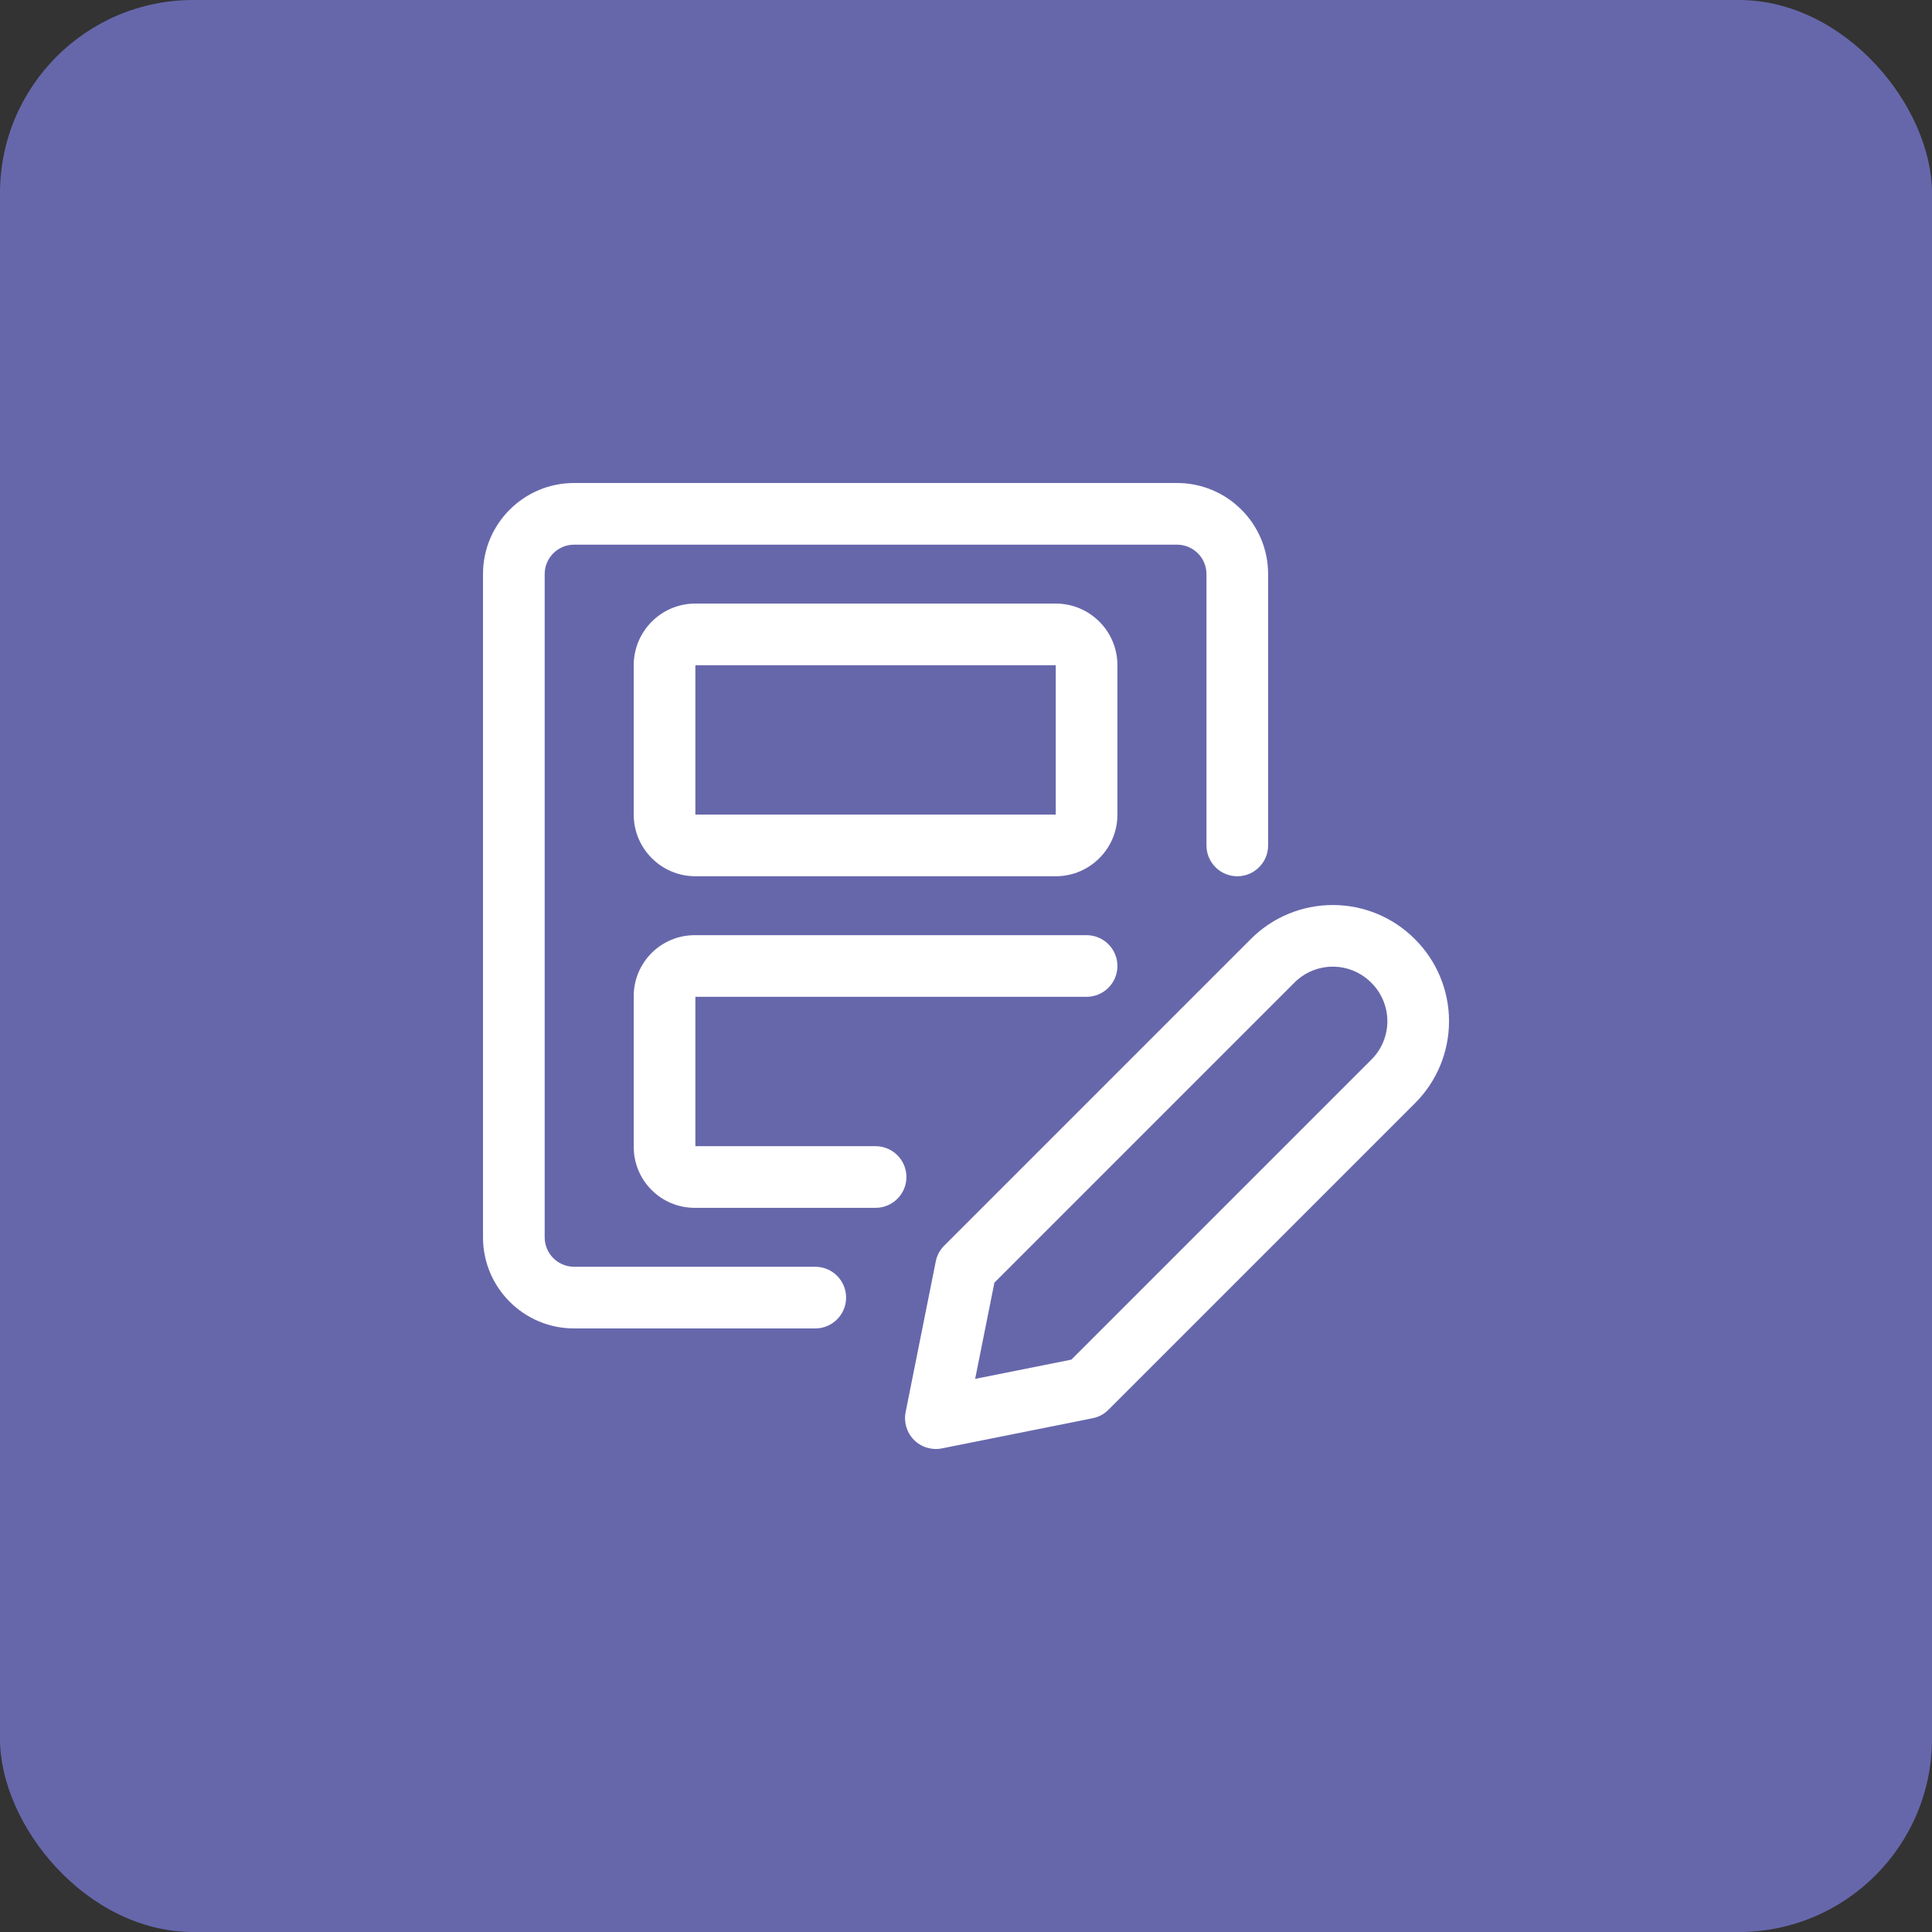
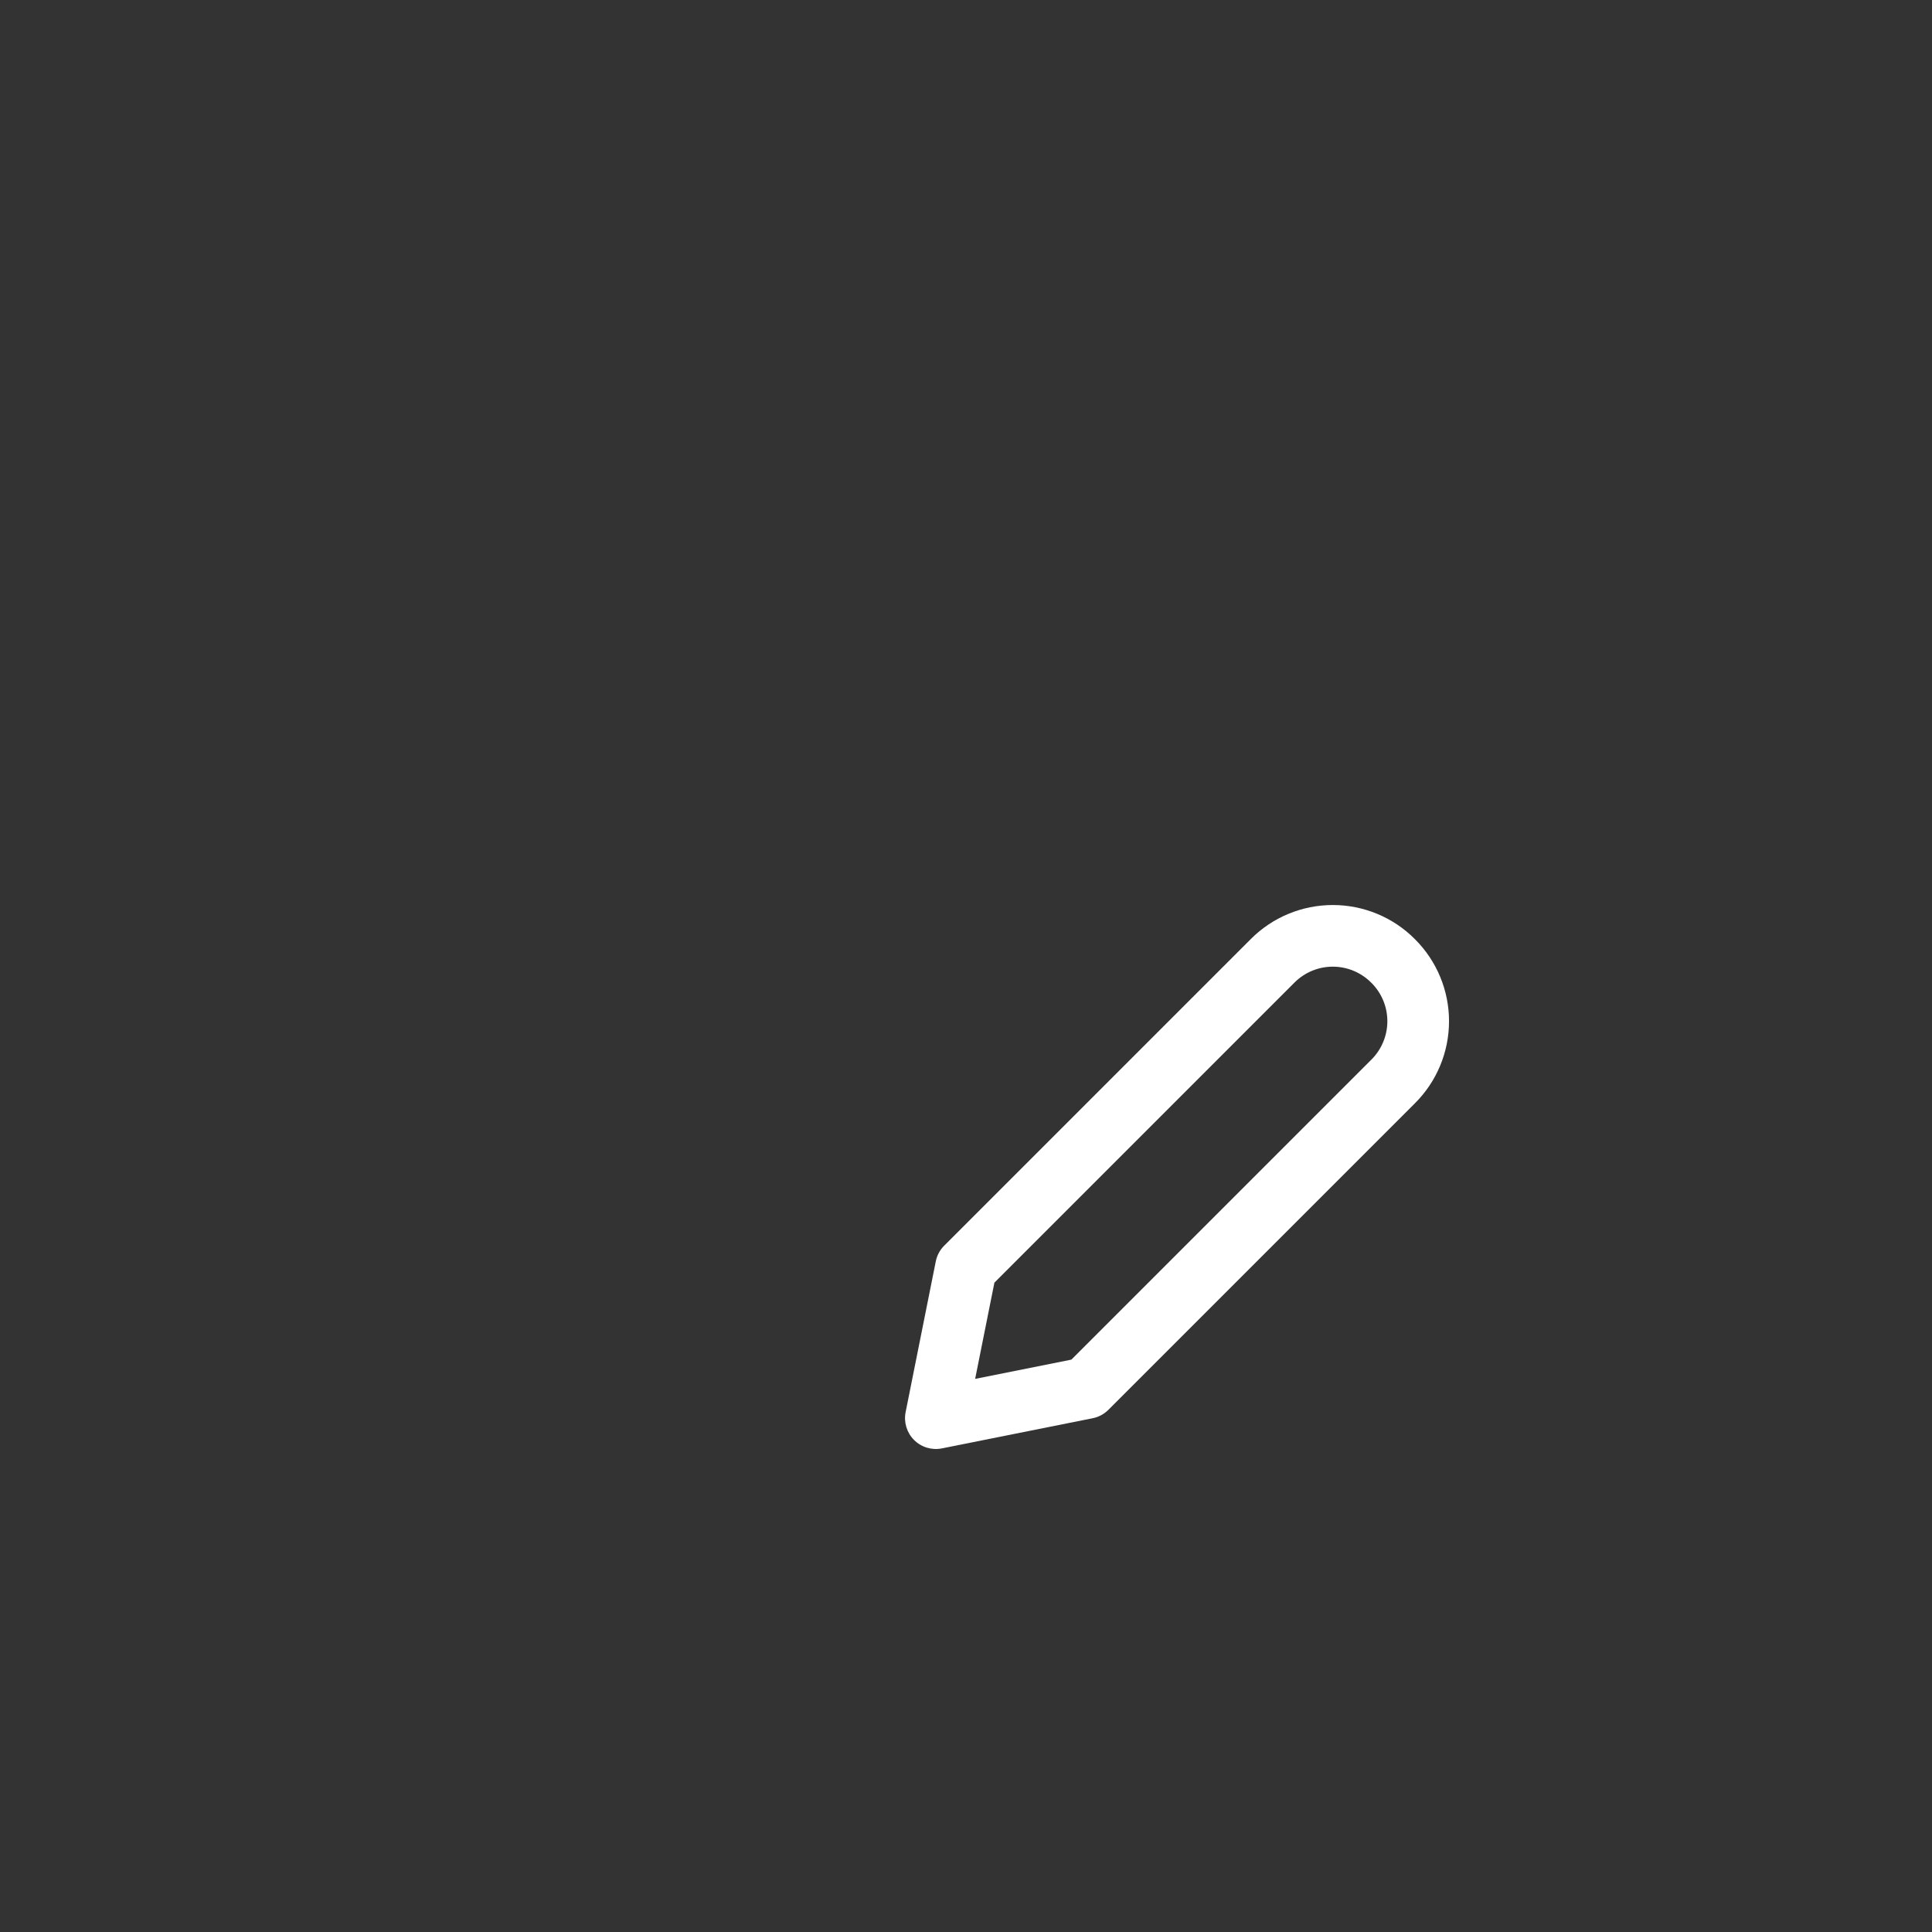
<svg xmlns="http://www.w3.org/2000/svg" width="64" height="64" viewBox="0 0 64 64" fill="none">
  <rect x="0" y="0" width="64" height="64" fill="#333333" stroke="none" />
-   <rect width="64" height="64" rx="6.4" fill="#6667AB" />
-   <rect x="12.8" y="12.8" width="38.4" height="38.4" rx="16" fill="#6667AB" />
  <path fill-rule="evenodd" clip-rule="evenodd" d="M44.151 32.022C43.675 32.022 43.218 32.211 42.882 32.548L32.941 42.489L32.303 45.677L35.491 45.039L45.431 35.099C45.768 34.763 45.958 34.305 45.958 33.829C45.958 33.353 45.769 32.897 45.432 32.56L45.42 32.549C45.084 32.212 44.627 32.022 44.151 32.022ZM41.437 31.105C42.156 30.384 43.133 29.98 44.151 29.98C45.169 29.98 46.146 30.384 46.865 31.105L46.875 31.115C47.596 31.834 48.001 32.811 48.001 33.829C48.001 34.848 47.596 35.824 46.875 36.544L36.717 46.702C36.574 46.845 36.392 46.942 36.195 46.981L31.202 47.98C30.867 48.047 30.521 47.942 30.279 47.701C30.038 47.459 29.933 47.113 30 46.778L30.999 41.785C31.038 41.588 31.135 41.406 31.278 41.264L41.437 31.105Z" fill="white" />
-   <path fill-rule="evenodd" clip-rule="evenodd" d="M19.018 18.043C18.48 18.043 18.043 18.48 18.043 19.018V40.987C18.043 41.526 18.48 41.963 19.018 41.963H27.007C27.571 41.963 28.028 42.42 28.028 42.984C28.028 43.548 27.571 44.006 27.007 44.006H19.018C17.351 44.006 16 42.654 16 40.987V19.018C16 17.351 17.351 16 19.018 16H38.99C40.657 16 42.008 17.351 42.008 19.018V28.006C42.008 28.57 41.551 29.027 40.987 29.027C40.423 29.027 39.966 28.57 39.966 28.006V19.018C39.966 18.48 39.529 18.043 38.99 18.043H19.018Z" fill="white" />
-   <path fill-rule="evenodd" clip-rule="evenodd" d="M23.035 33.021H35.994C36.558 33.021 37.016 32.564 37.016 32C37.016 31.436 36.558 30.979 35.994 30.979H23.013C21.897 30.979 20.993 31.883 20.993 32.998V37.991C20.993 39.107 21.897 40.011 23.013 40.011H29.004C29.568 40.011 30.026 39.554 30.026 38.99C30.026 38.426 29.568 37.969 29.004 37.969H23.035V33.021Z" fill="white" />
-   <path fill-rule="evenodd" clip-rule="evenodd" d="M20.993 22.037C20.993 20.909 21.907 19.994 23.035 19.994H34.973C36.101 19.994 37.016 20.909 37.016 22.037V26.984C37.016 28.112 36.101 29.027 34.973 29.027H23.035C21.907 29.027 20.993 28.112 20.993 26.984V22.037ZM34.973 22.037L23.035 22.037V26.984L34.973 26.984V22.037Z" fill="white" />
</svg>